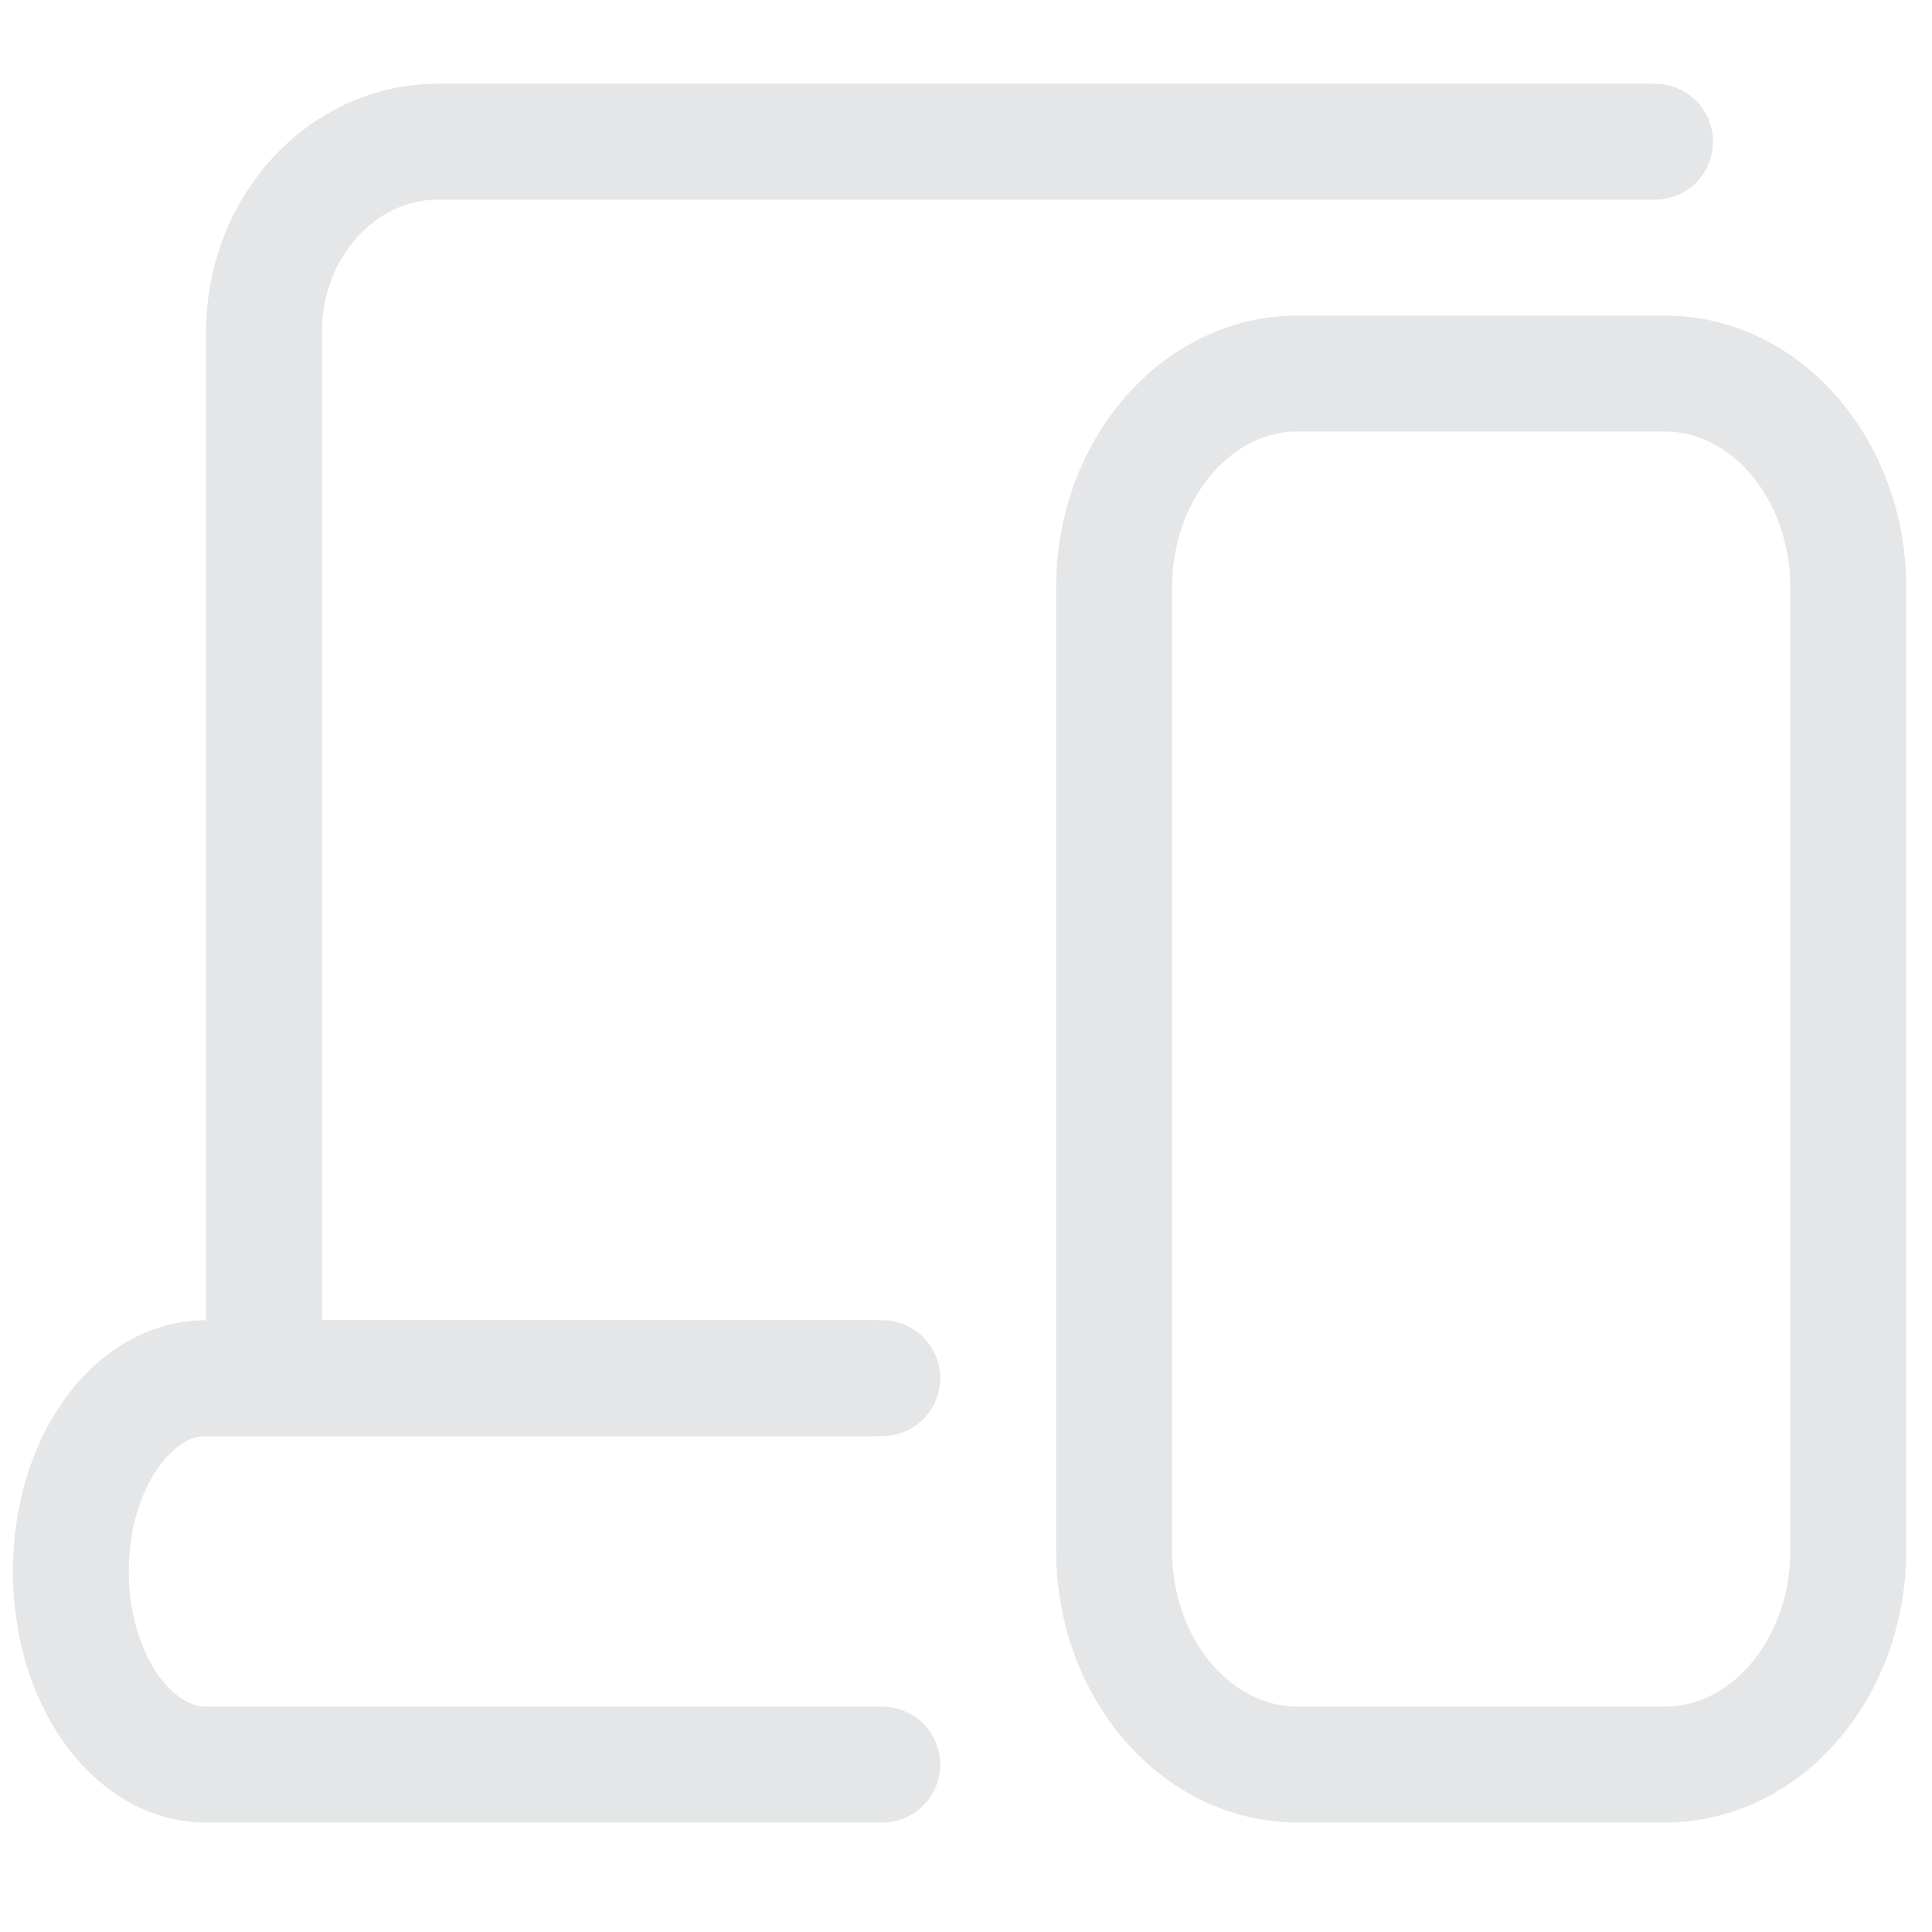
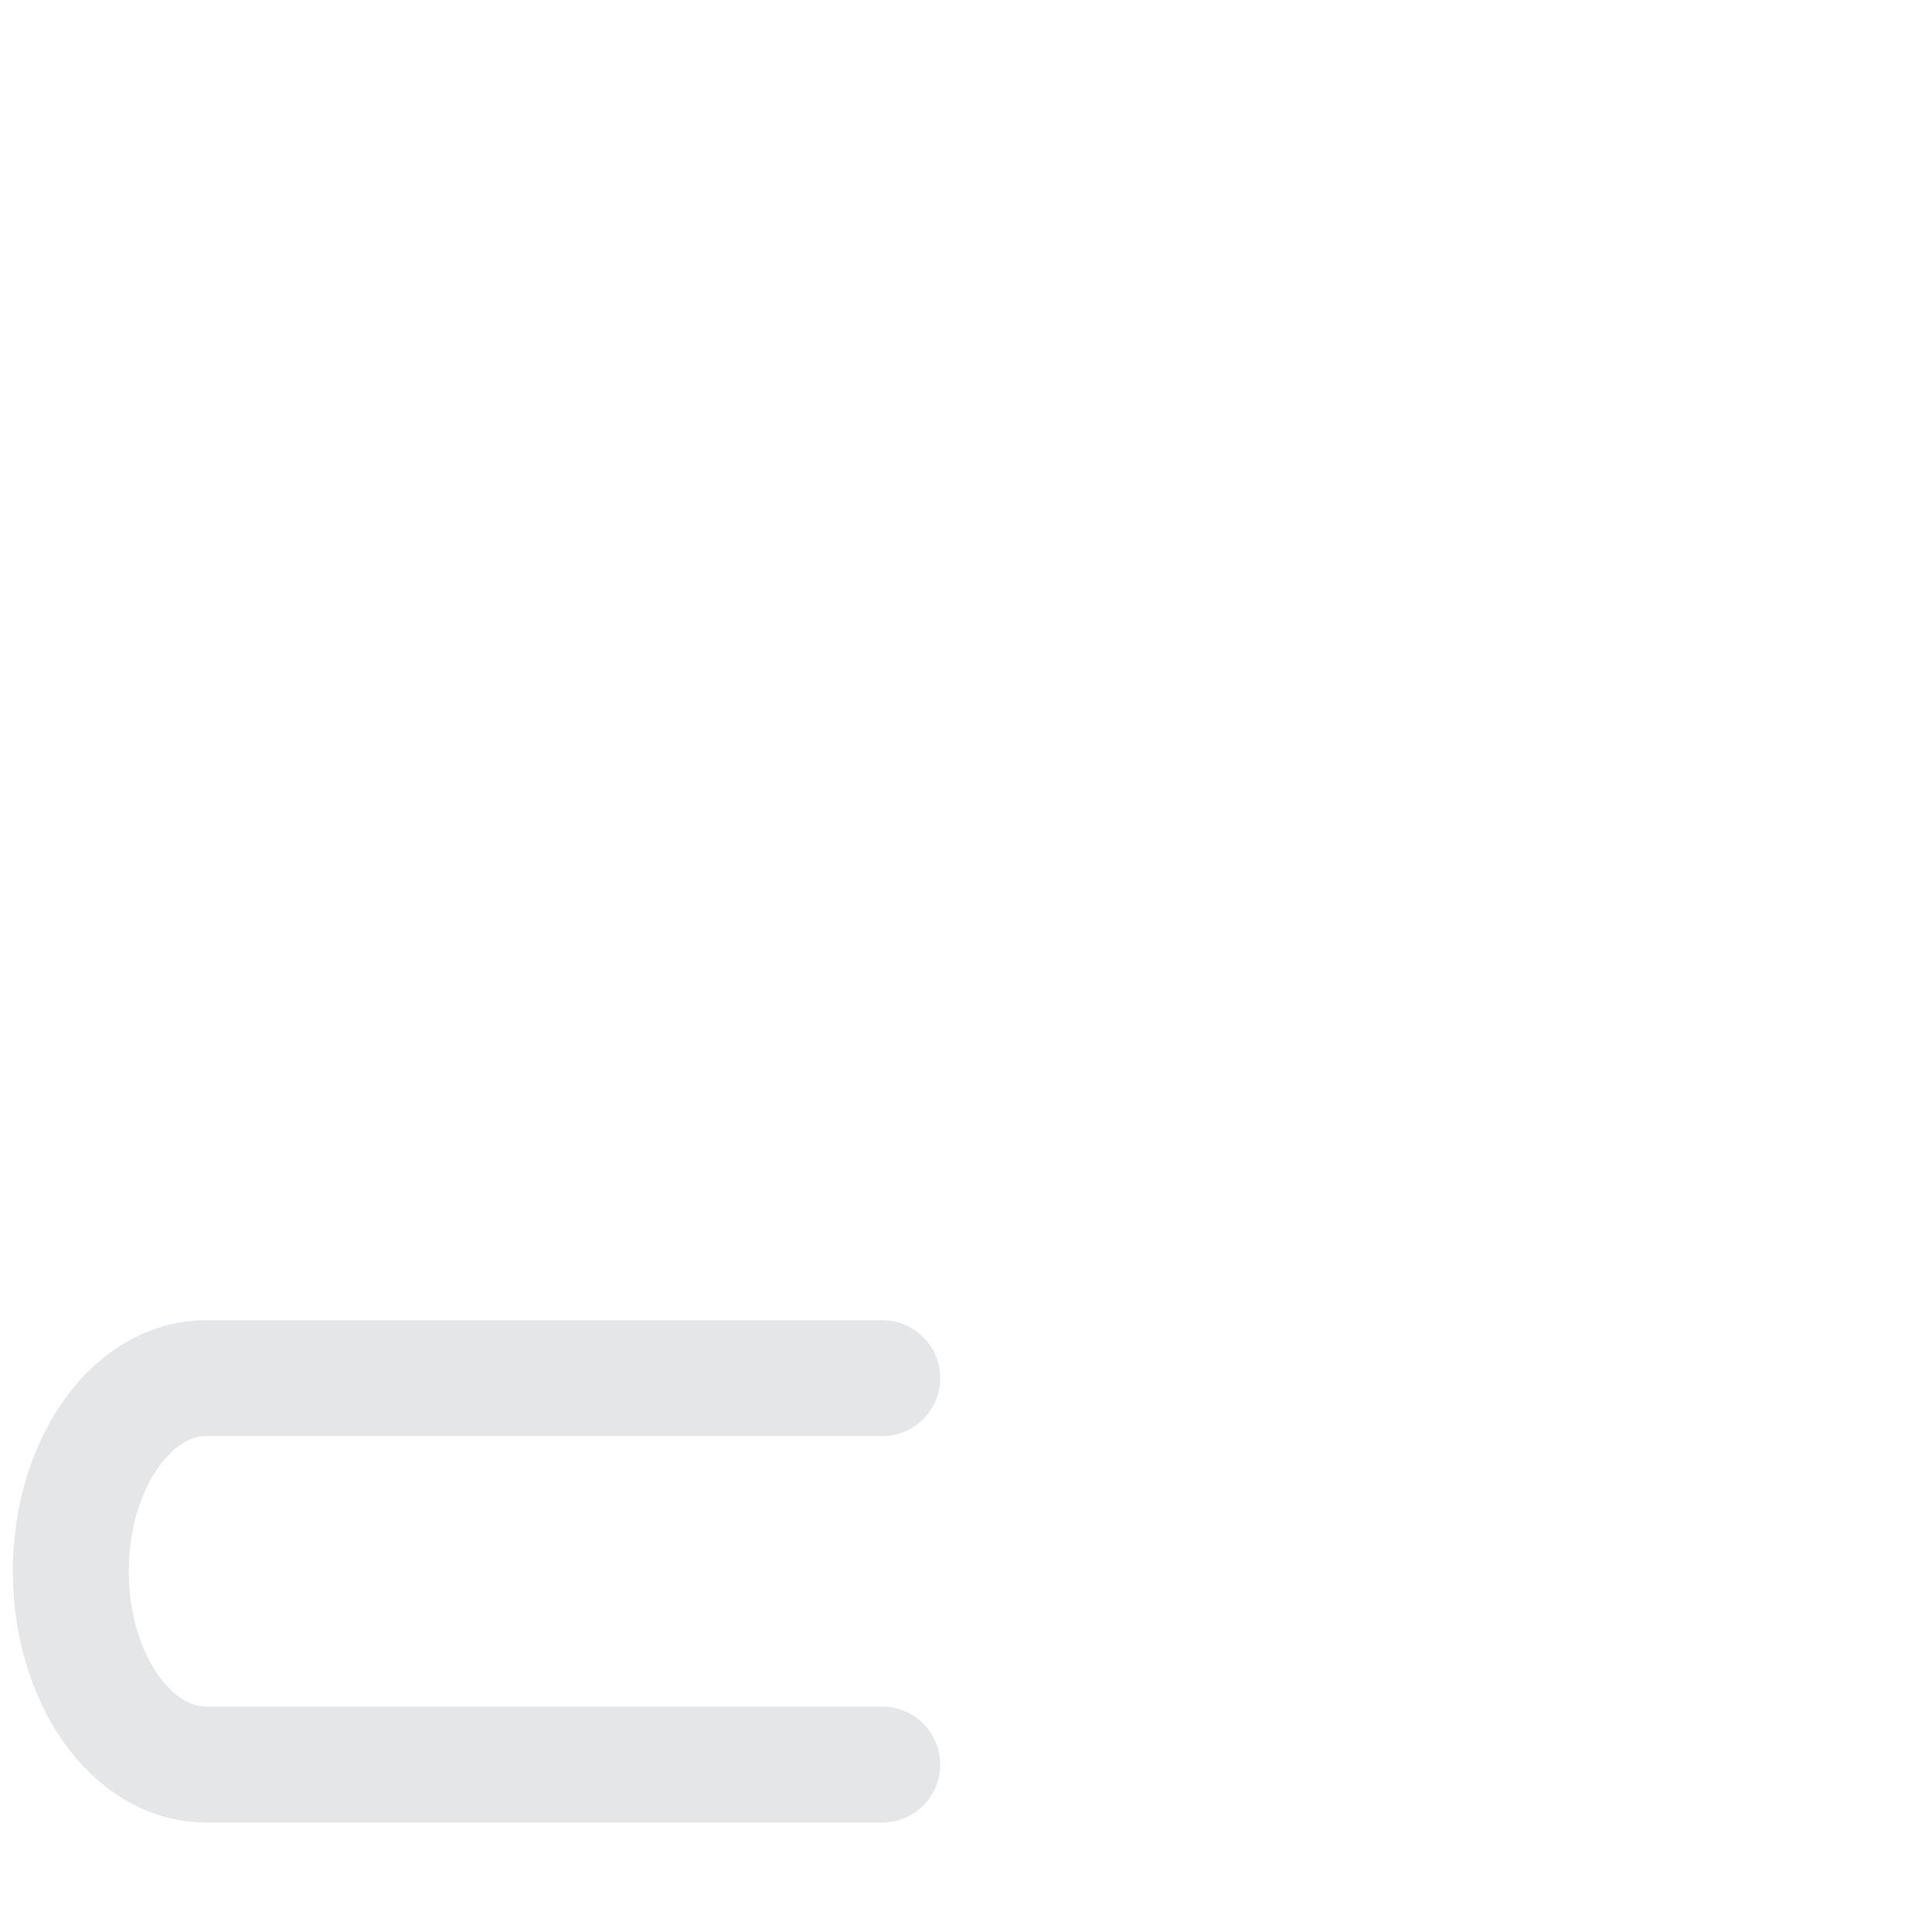
<svg xmlns="http://www.w3.org/2000/svg" width="50" height="50" viewBox="0 0 50 50" fill="none">
-   <path d="M43.083 9.667H33.583C30.96 9.667 28.833 12.146 28.833 15.205V40.128C28.833 43.187 30.96 45.667 33.583 45.667H43.083C45.706 45.667 47.833 43.187 47.833 40.128V15.205C47.833 12.146 45.706 9.667 43.083 9.667Z" stroke="#E4E6E8" stroke-width="3" />
-   <path d="M42.833 3.667H11.333C8.848 3.667 6.833 5.871 6.833 8.59V35.667H22.583" stroke="#E4E6E8" stroke-width="3" stroke-linecap="round" />
  <path d="M22.833 35.667H5.333C3.4 35.667 1.833 37.905 1.833 40.667C1.833 43.428 3.4 45.667 5.333 45.667H22.833" stroke="#E4E6E8" stroke-width="3" stroke-linecap="round" />
</svg>